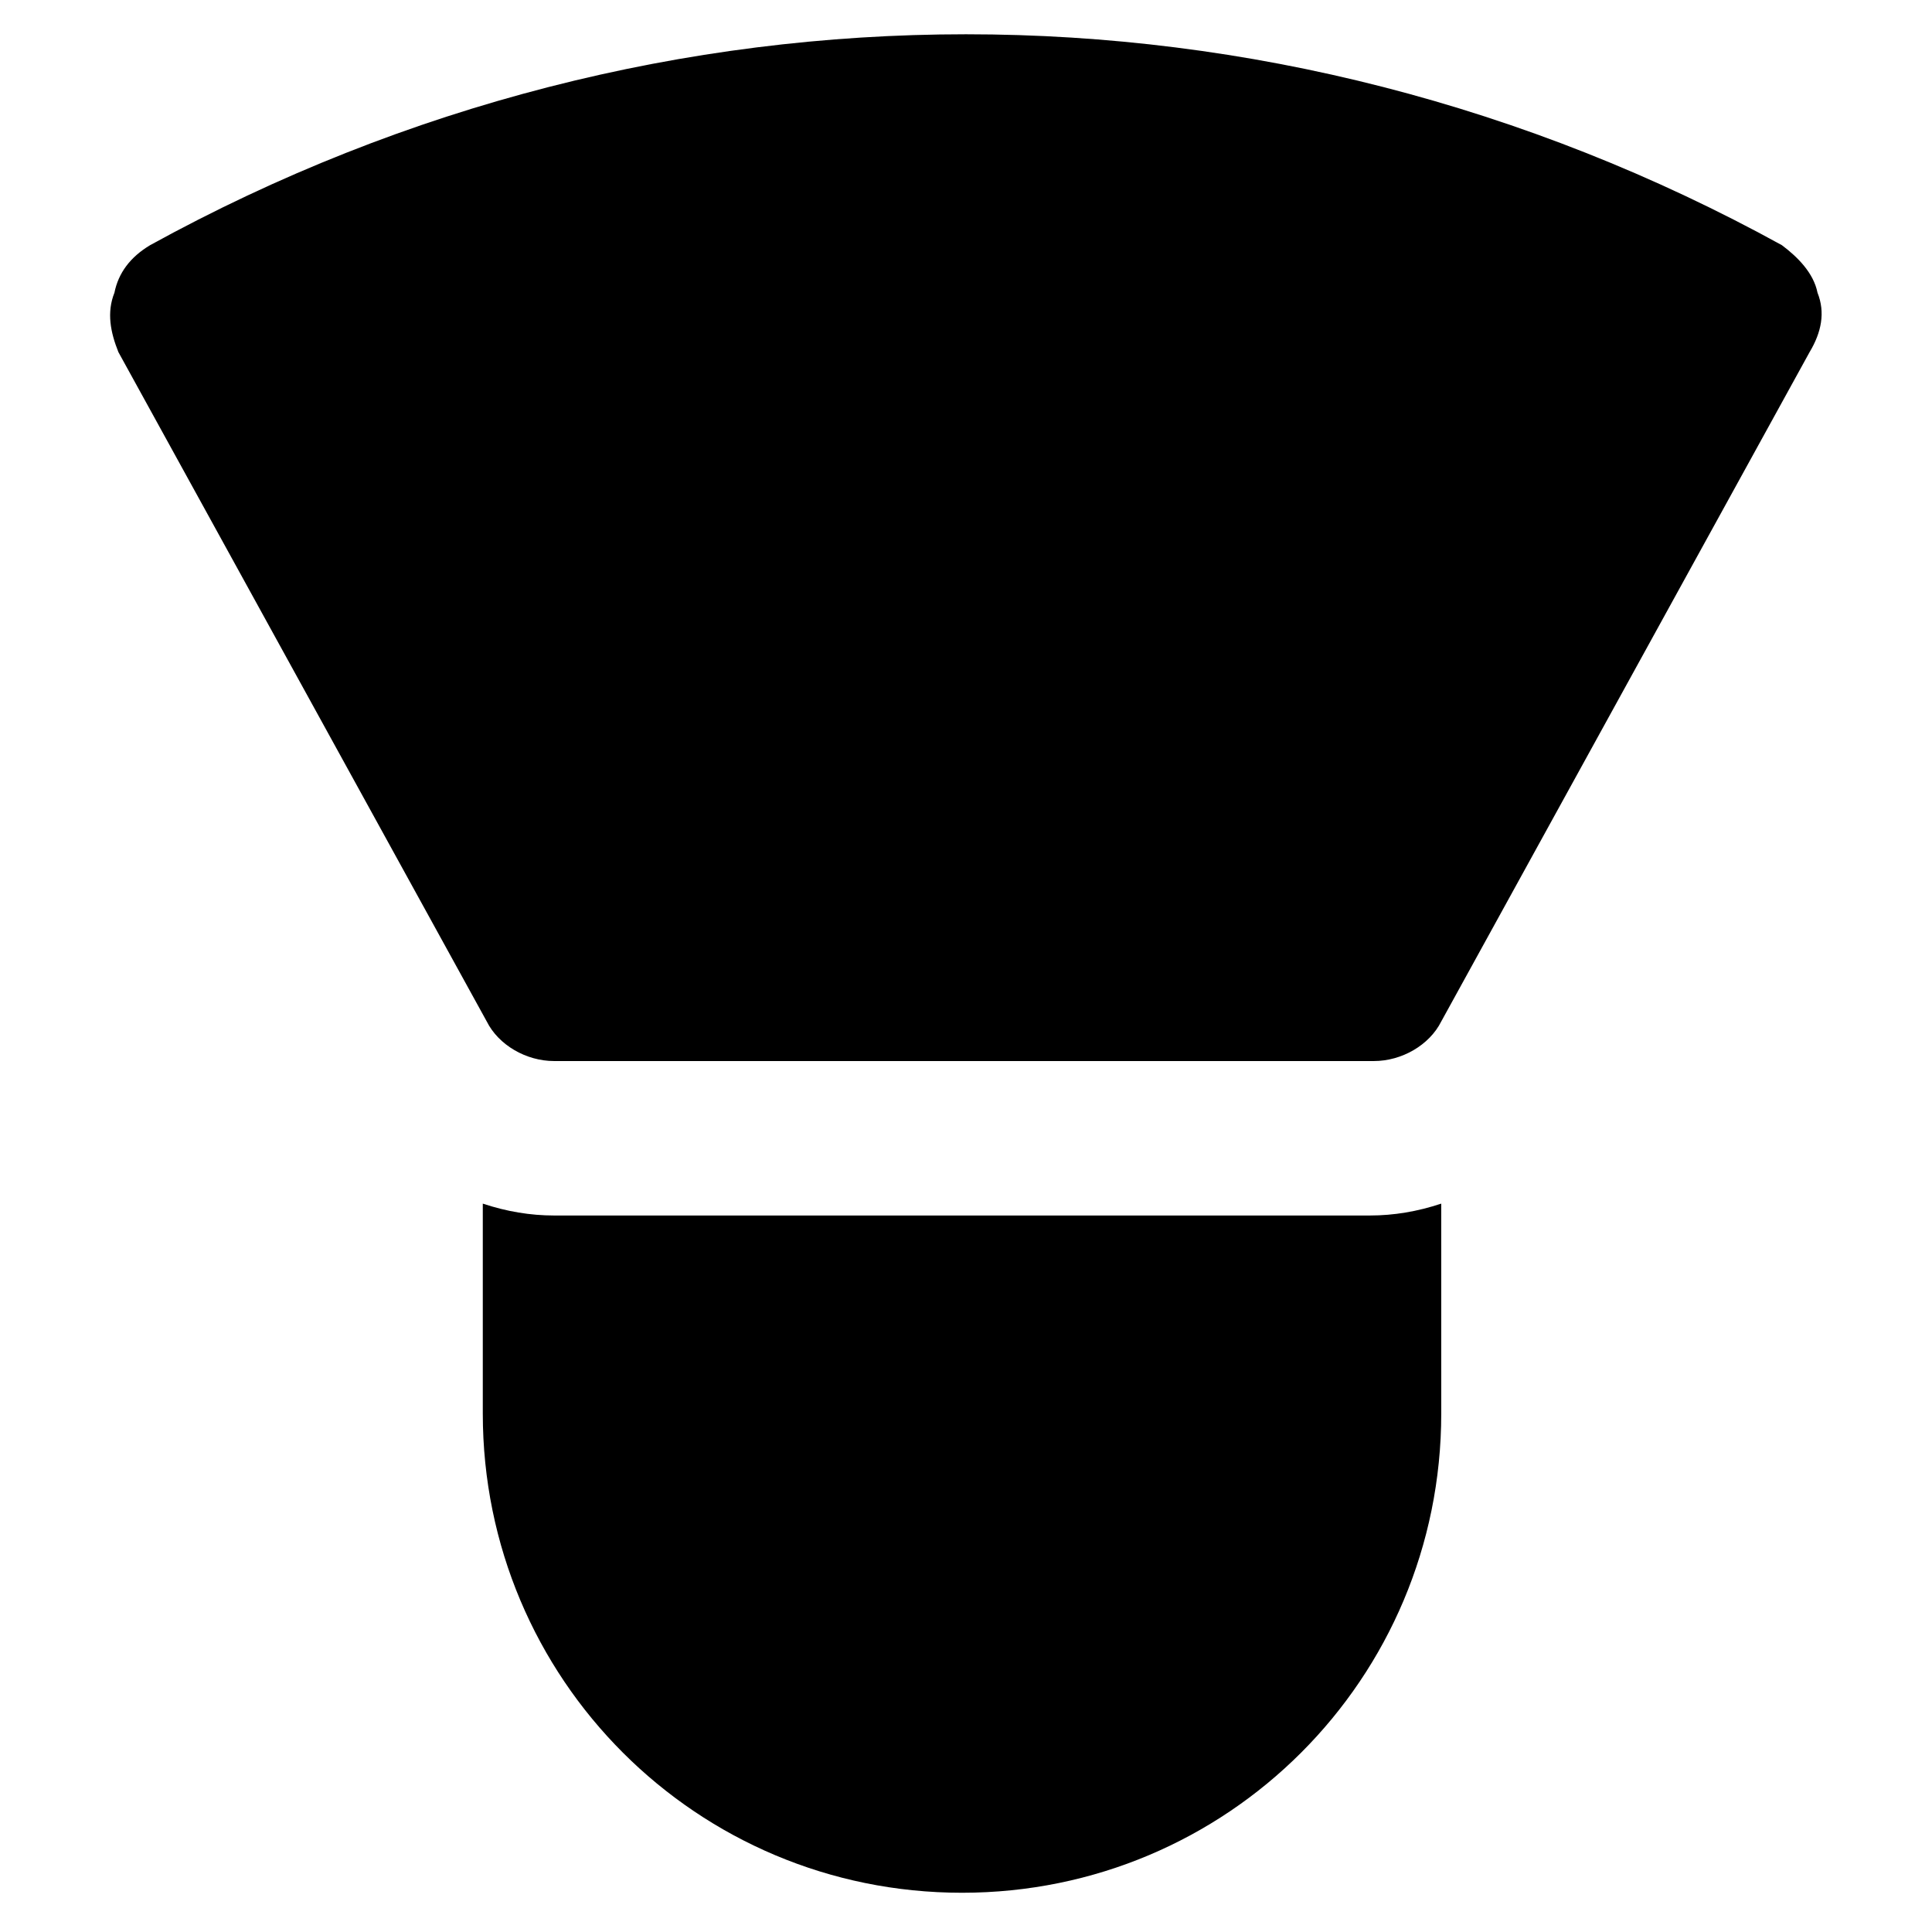
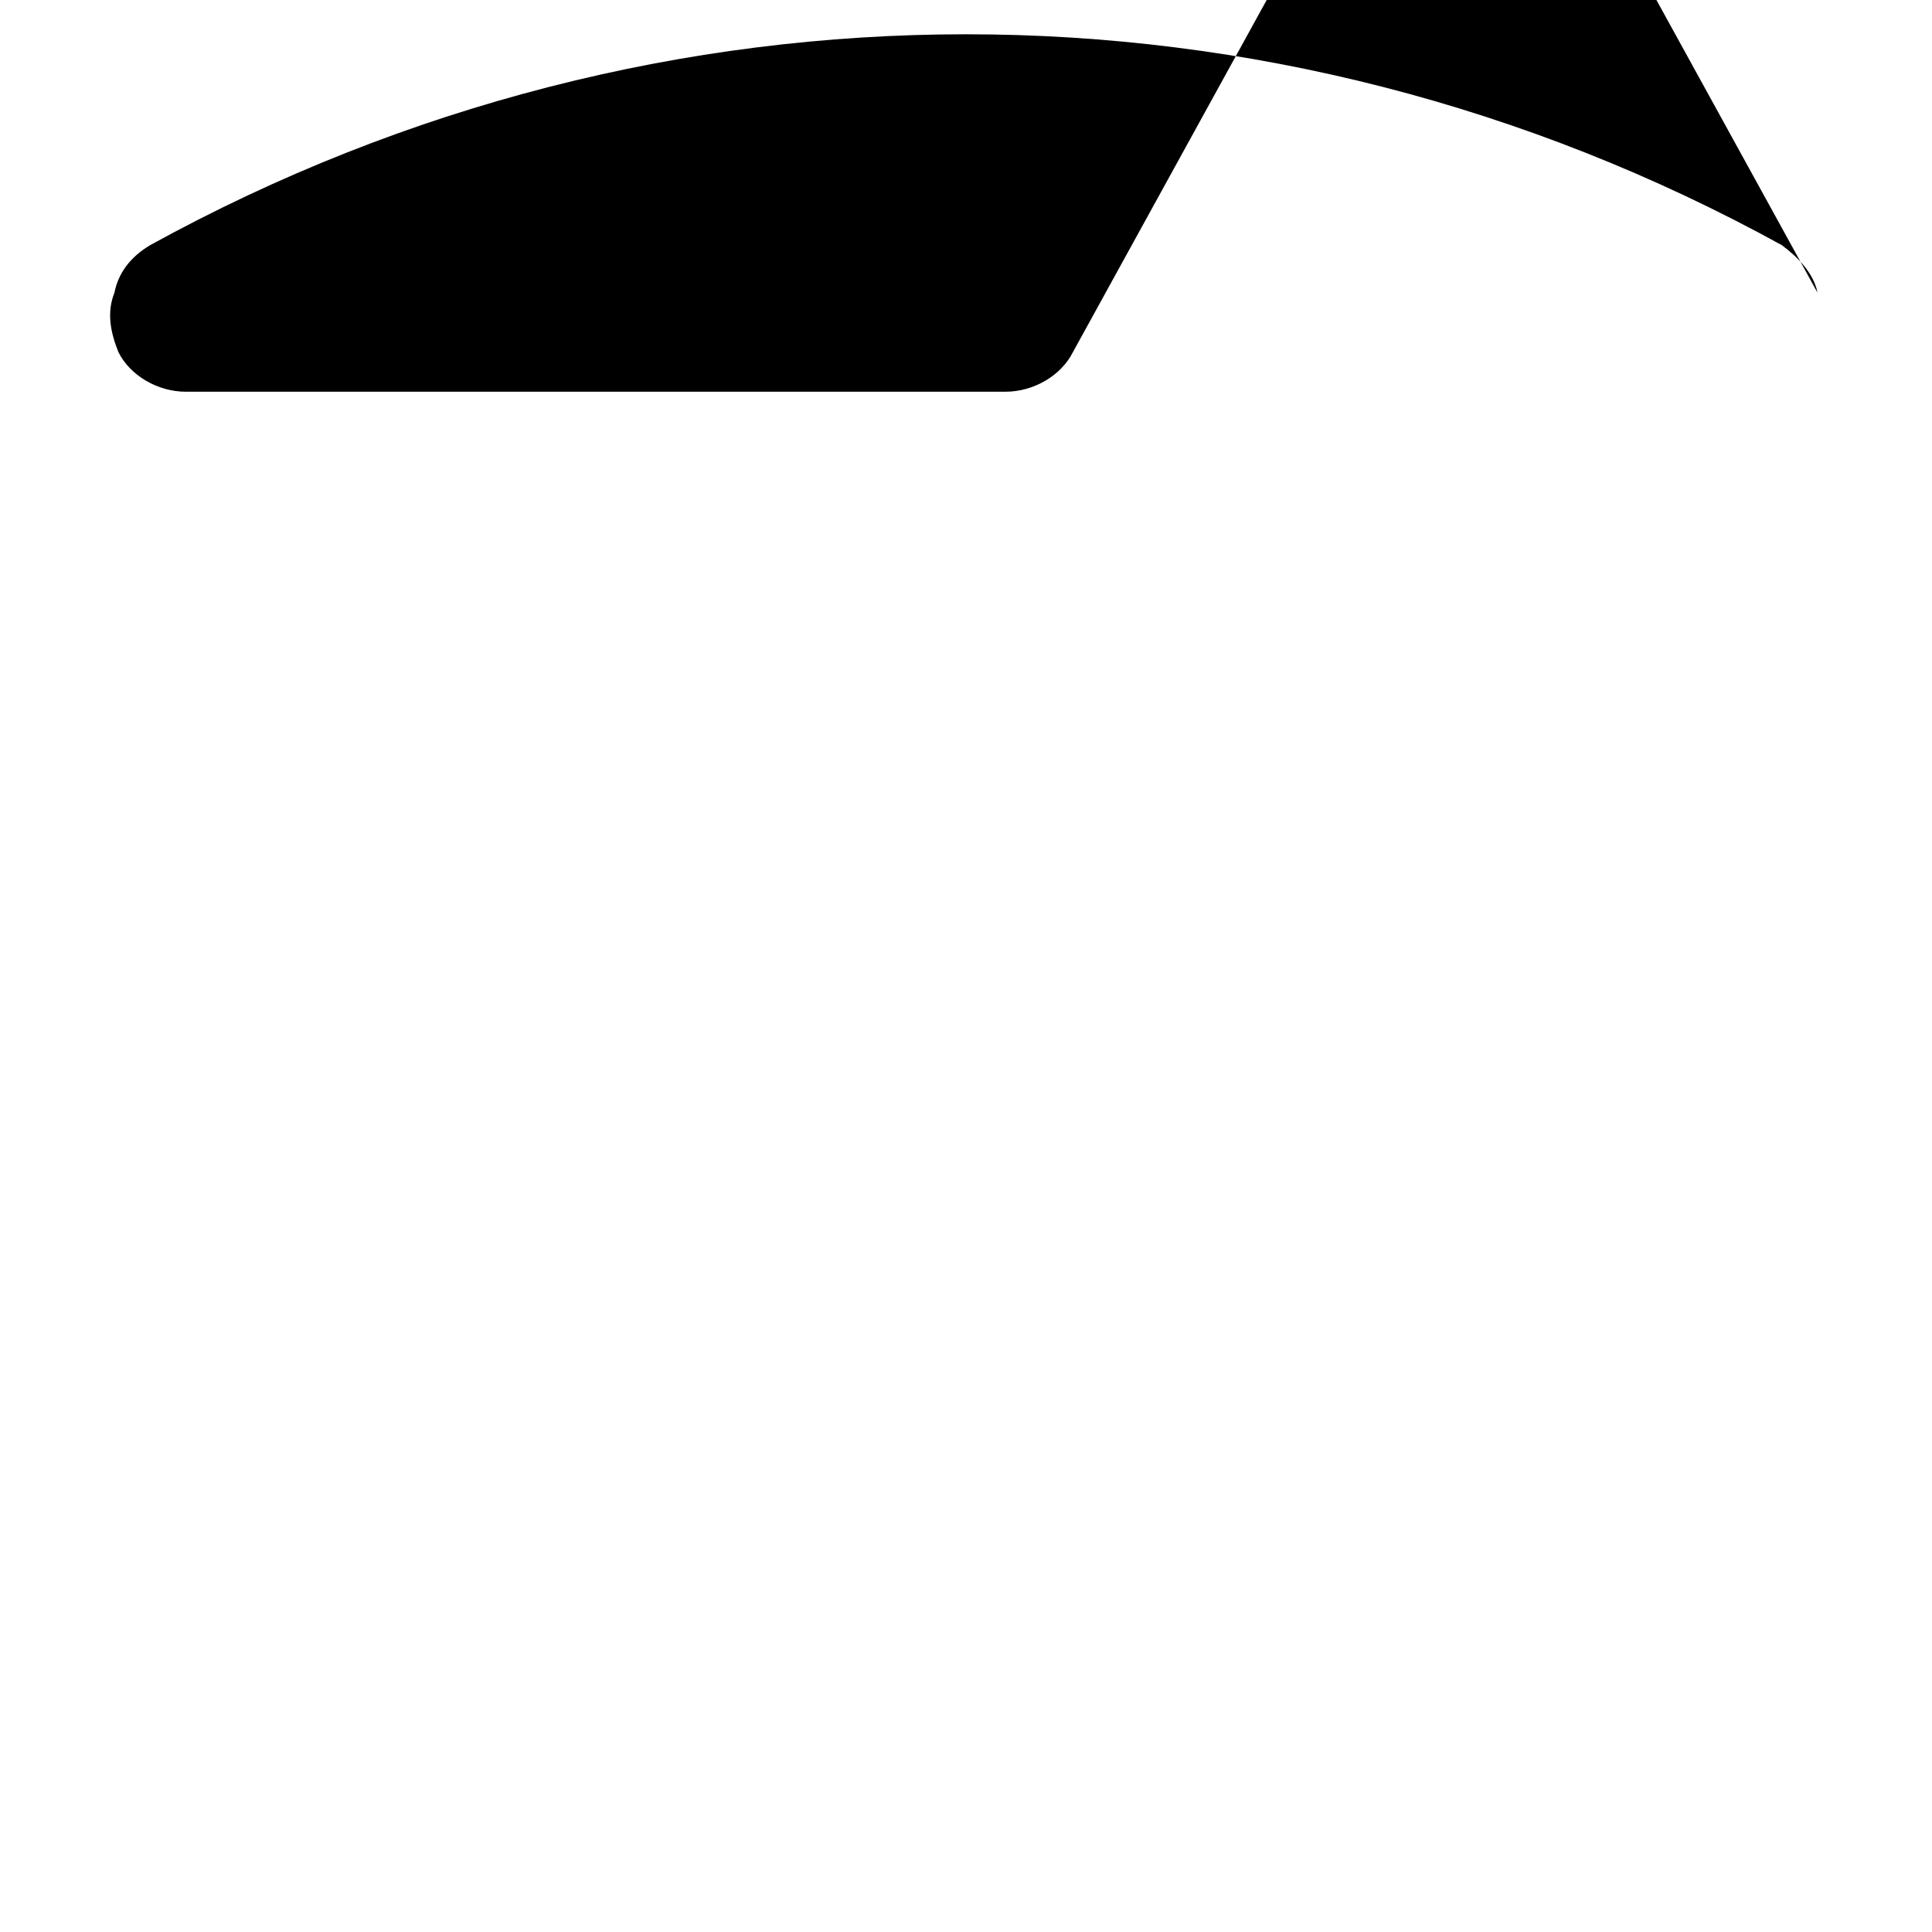
<svg xmlns="http://www.w3.org/2000/svg" fill="#000000" width="800px" height="800px" version="1.1" viewBox="144 144 512 512">
  <g>
-     <path d="m290.84 466.12c-6.297 0-12.594-1.051-18.895-3.148v55.629c0 70.324 56.68 127 127 127s127-56.68 127-127l-0.004-55.629c-6.297 2.098-12.594 3.148-18.895 3.148z" />
-     <path d="m625.66 221.57c-1.051-5.246-5.246-9.445-9.445-12.594-135.4-74.523-297.04-74.523-432.44 0-5.25 3.148-8.398 7.344-9.449 12.594-2.098 5.246-1.047 10.496 1.051 15.742l97.613 177.38c3.148 6.297 10.496 10.496 17.844 10.496h217.27c7.348 0 14.695-4.199 17.844-10.496l97.613-177.38c3.144-5.246 4.195-10.496 2.098-15.742z" />
+     <path d="m625.66 221.57c-1.051-5.246-5.246-9.445-9.445-12.594-135.4-74.523-297.04-74.523-432.44 0-5.25 3.148-8.398 7.344-9.449 12.594-2.098 5.246-1.047 10.496 1.051 15.742c3.148 6.297 10.496 10.496 17.844 10.496h217.27c7.348 0 14.695-4.199 17.844-10.496l97.613-177.38c3.144-5.246 4.195-10.496 2.098-15.742z" />
  </g>
</svg>